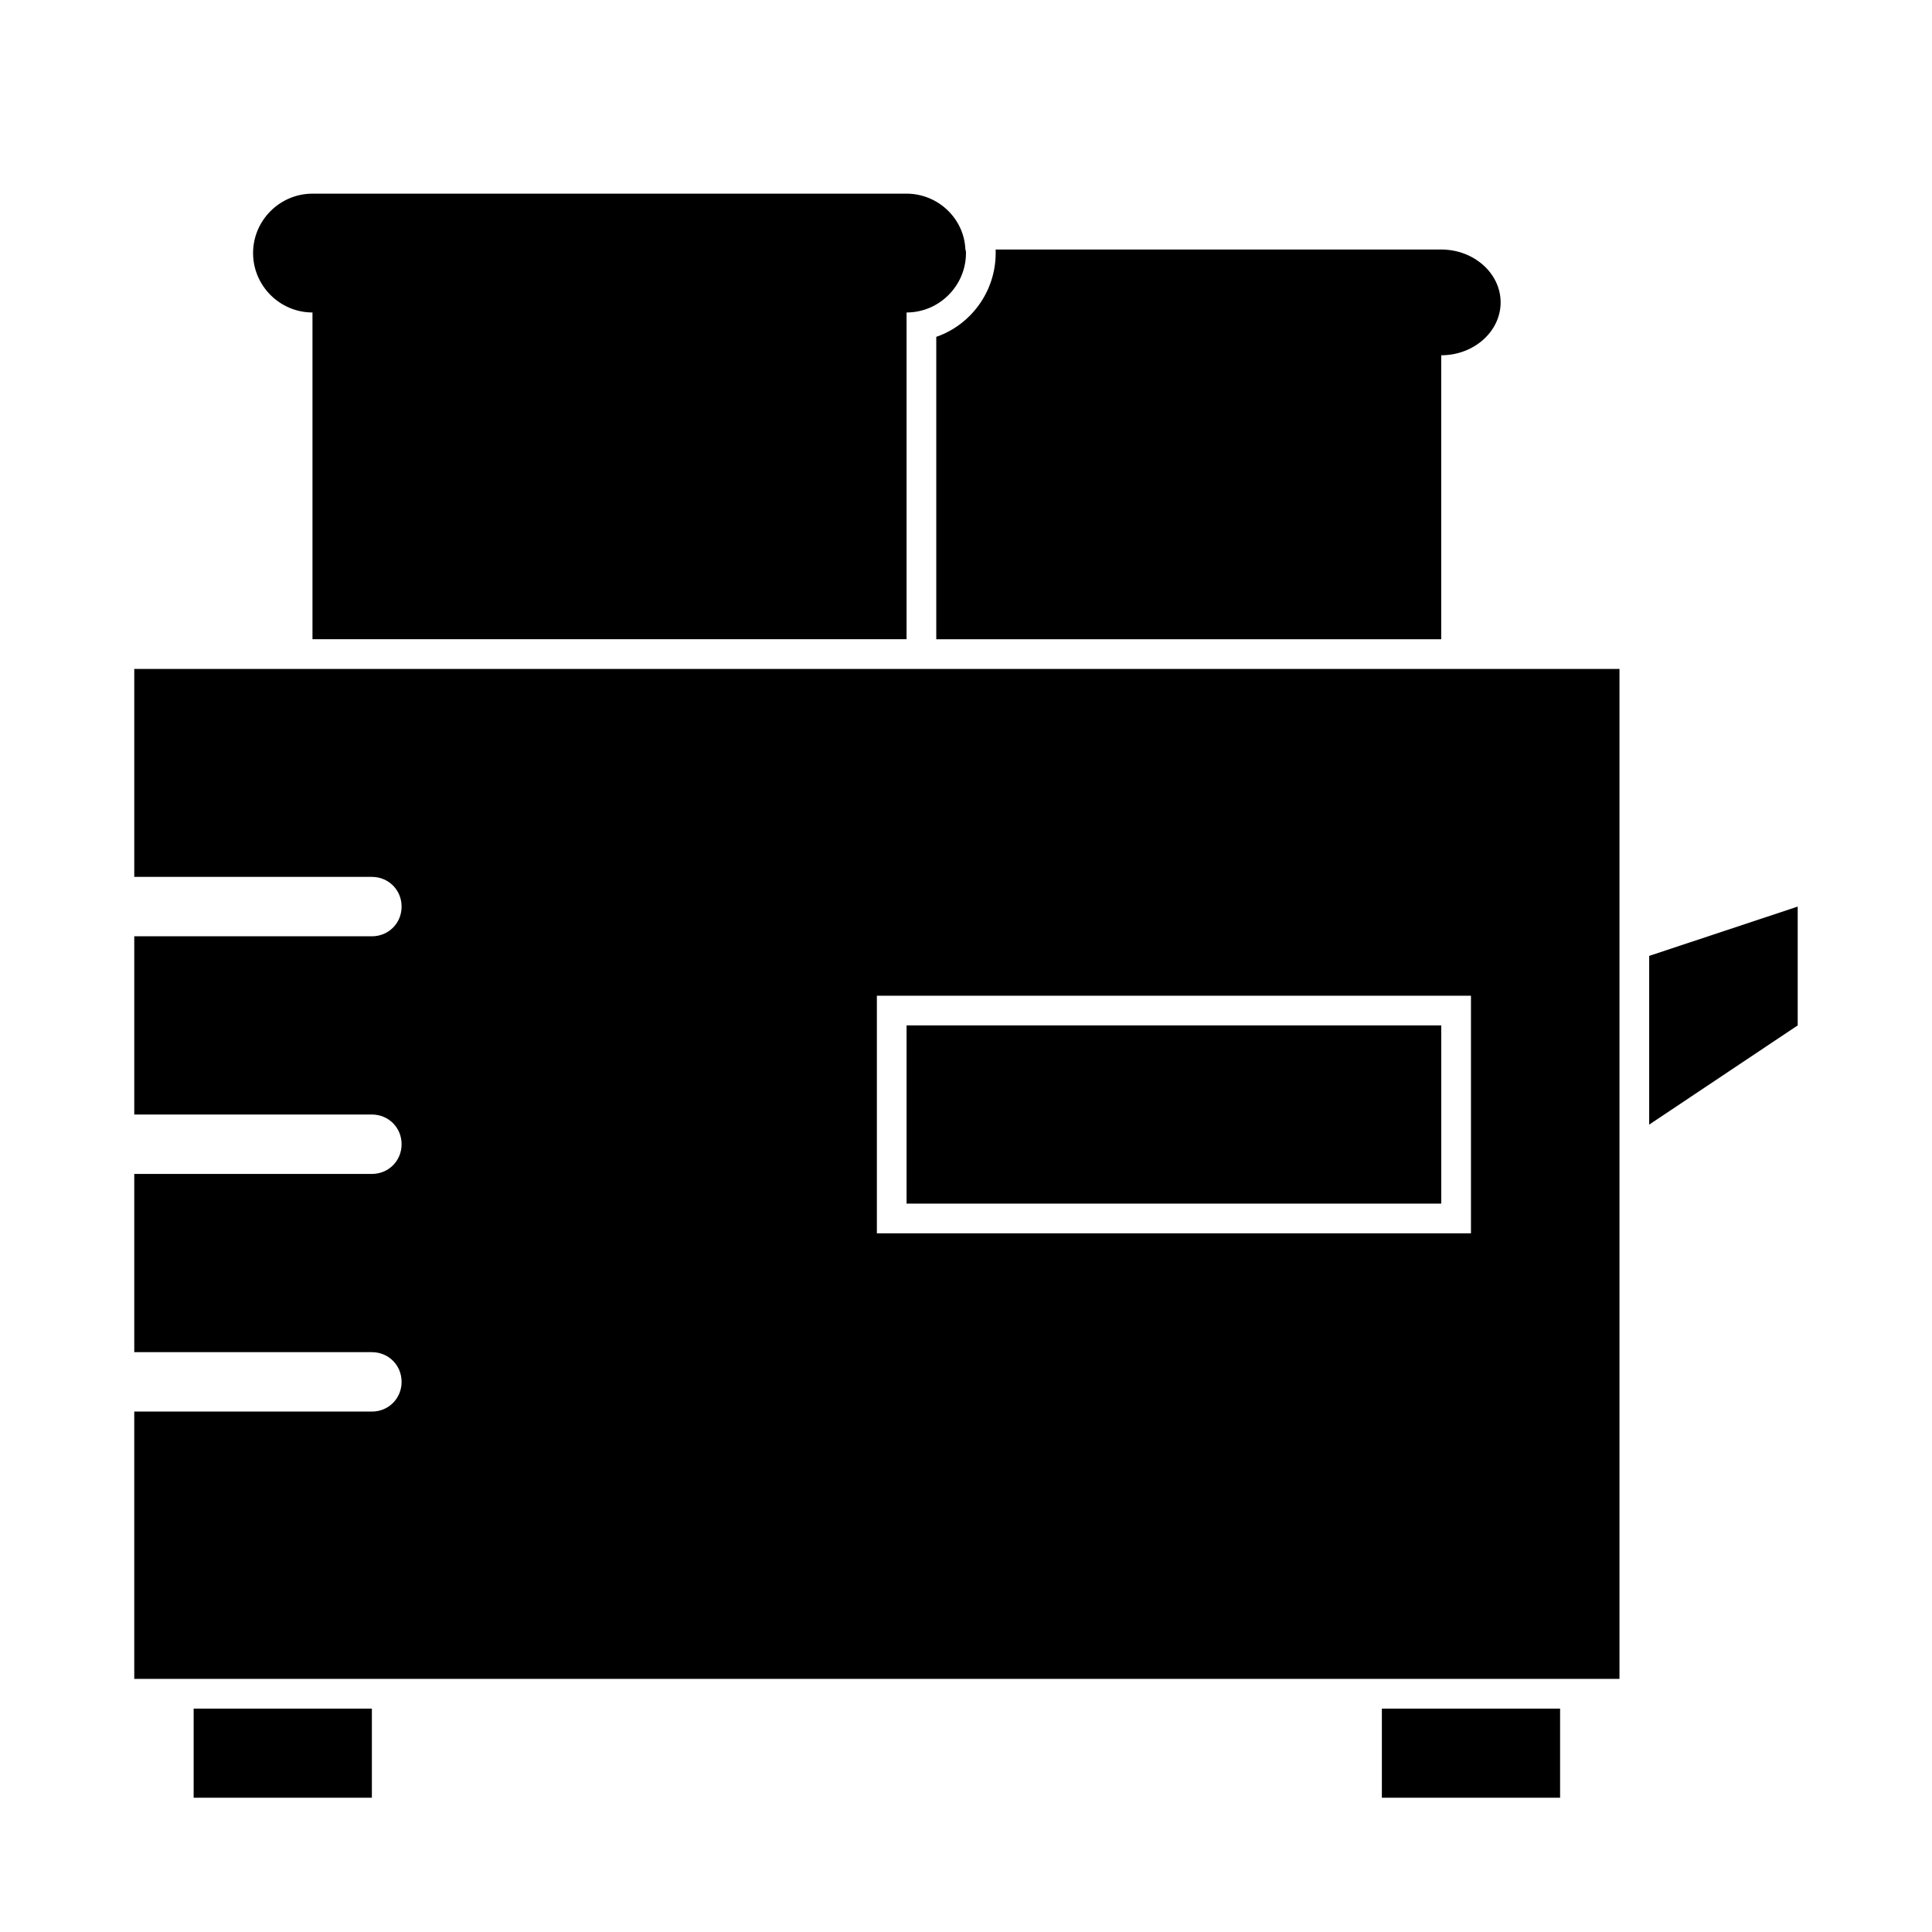
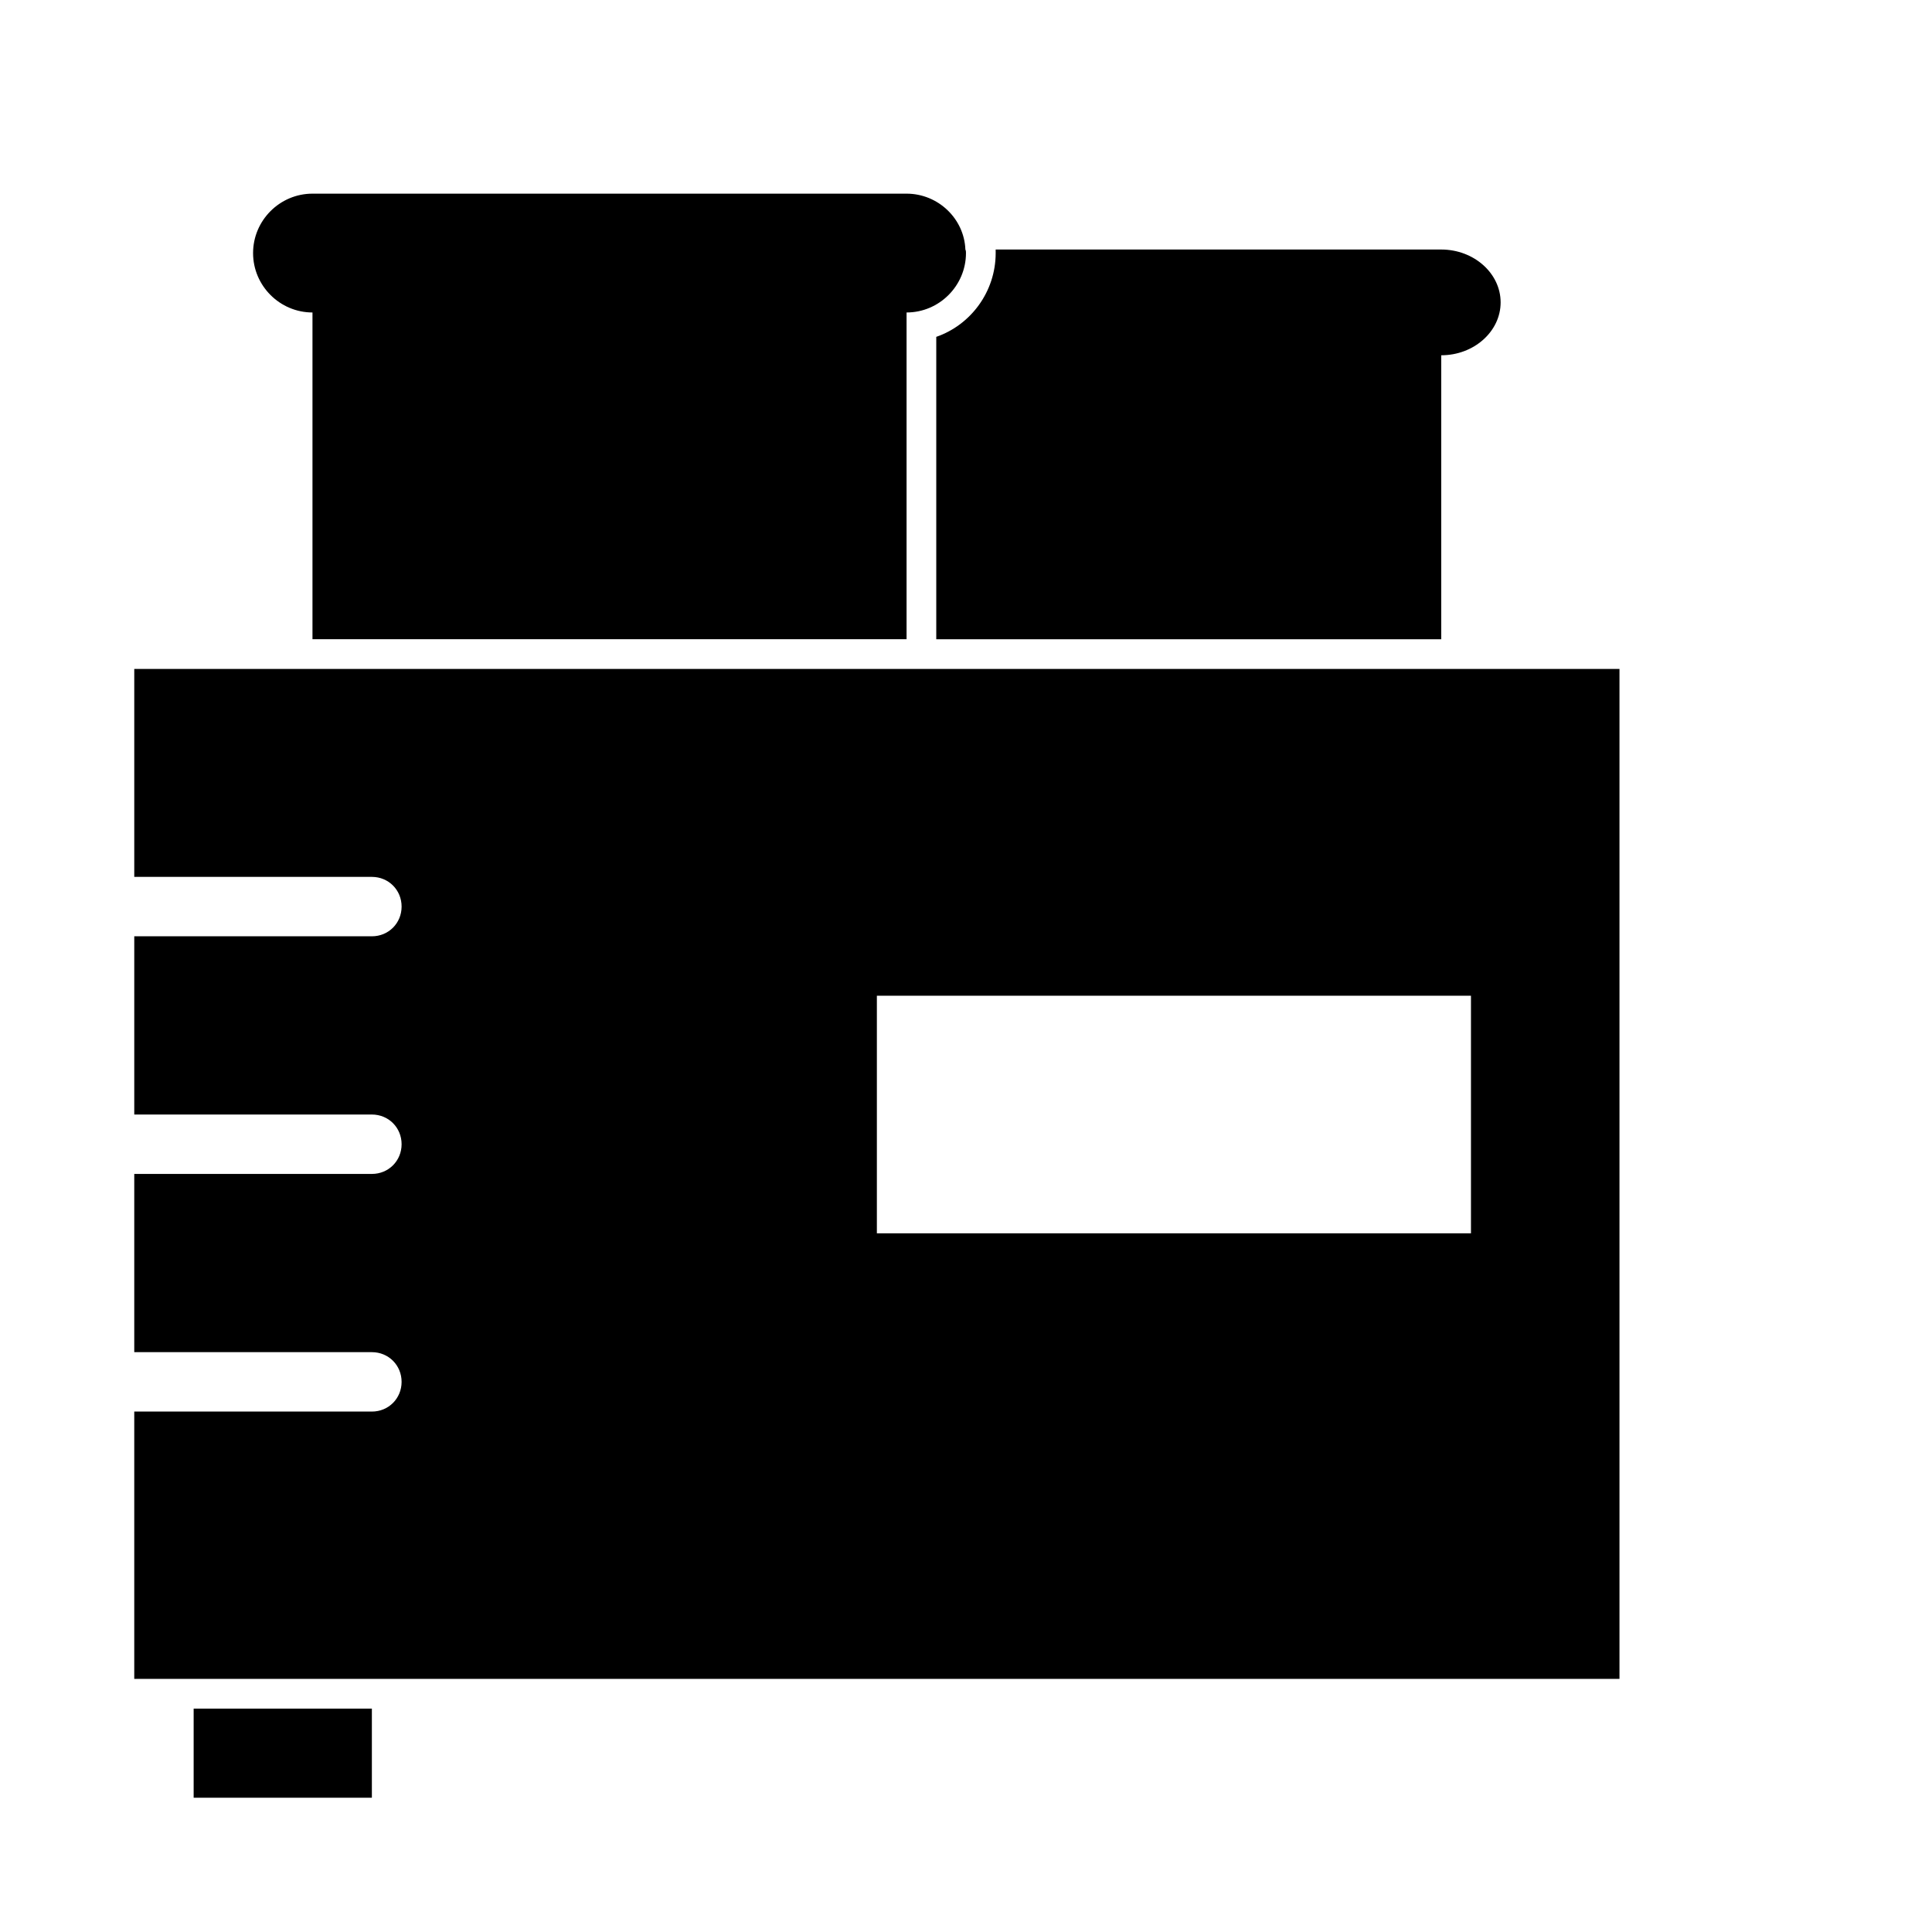
<svg xmlns="http://www.w3.org/2000/svg" fill="#000000" width="800px" height="800px" version="1.1" viewBox="144 144 512 512">
  <g>
    <path d="m195.32 596.8h47.23v23.617h-47.23z" />
-     <path d="m510.21 596.8h47.23v23.617h-47.23z" />
-     <path d="m384.25 415.74h141.7v47.23h-141.7z" />
-     <path d="m581.05 397.32v44.715l39.359-26.293v-31.488z" />
    <path d="m226.81 226.81v86.594h157.44v-86.594c8.66 0 15.742-7.086 15.742-15.742 0-0.316 0-0.629-0.156-0.945-0.312-8.188-7.242-14.801-15.586-14.801h-157.44c-8.656 0-15.742 7.086-15.742 15.746 0 8.66 7.086 15.742 15.742 15.742z" />
    <path d="m368.51 321.28h-188.93v55.105h62.977c4.41 0 7.871 3.465 7.871 7.871 0 4.41-3.465 7.871-7.871 7.871h-62.977v47.23h7.871l55.105 0.004c4.41 0 7.871 3.465 7.871 7.871 0 4.41-3.465 7.871-7.871 7.871h-62.977v47.23h7.871l55.105 0.004c4.41 0 7.871 3.465 7.871 7.871 0 4.41-3.465 7.871-7.871 7.871h-62.977v70.848h393.6v-267.65zm165.31 149.57h-157.44v-62.977h157.44z" />
    <path d="m392.12 233.27v80.137h133.82v-75.258c8.66 0 15.742-6.297 15.742-14.012 0-7.715-7.086-14.012-15.742-14.012h-118.08l0.004 0.945c0 10.234-6.613 19.051-15.746 22.199z" />
  </g>
</svg>